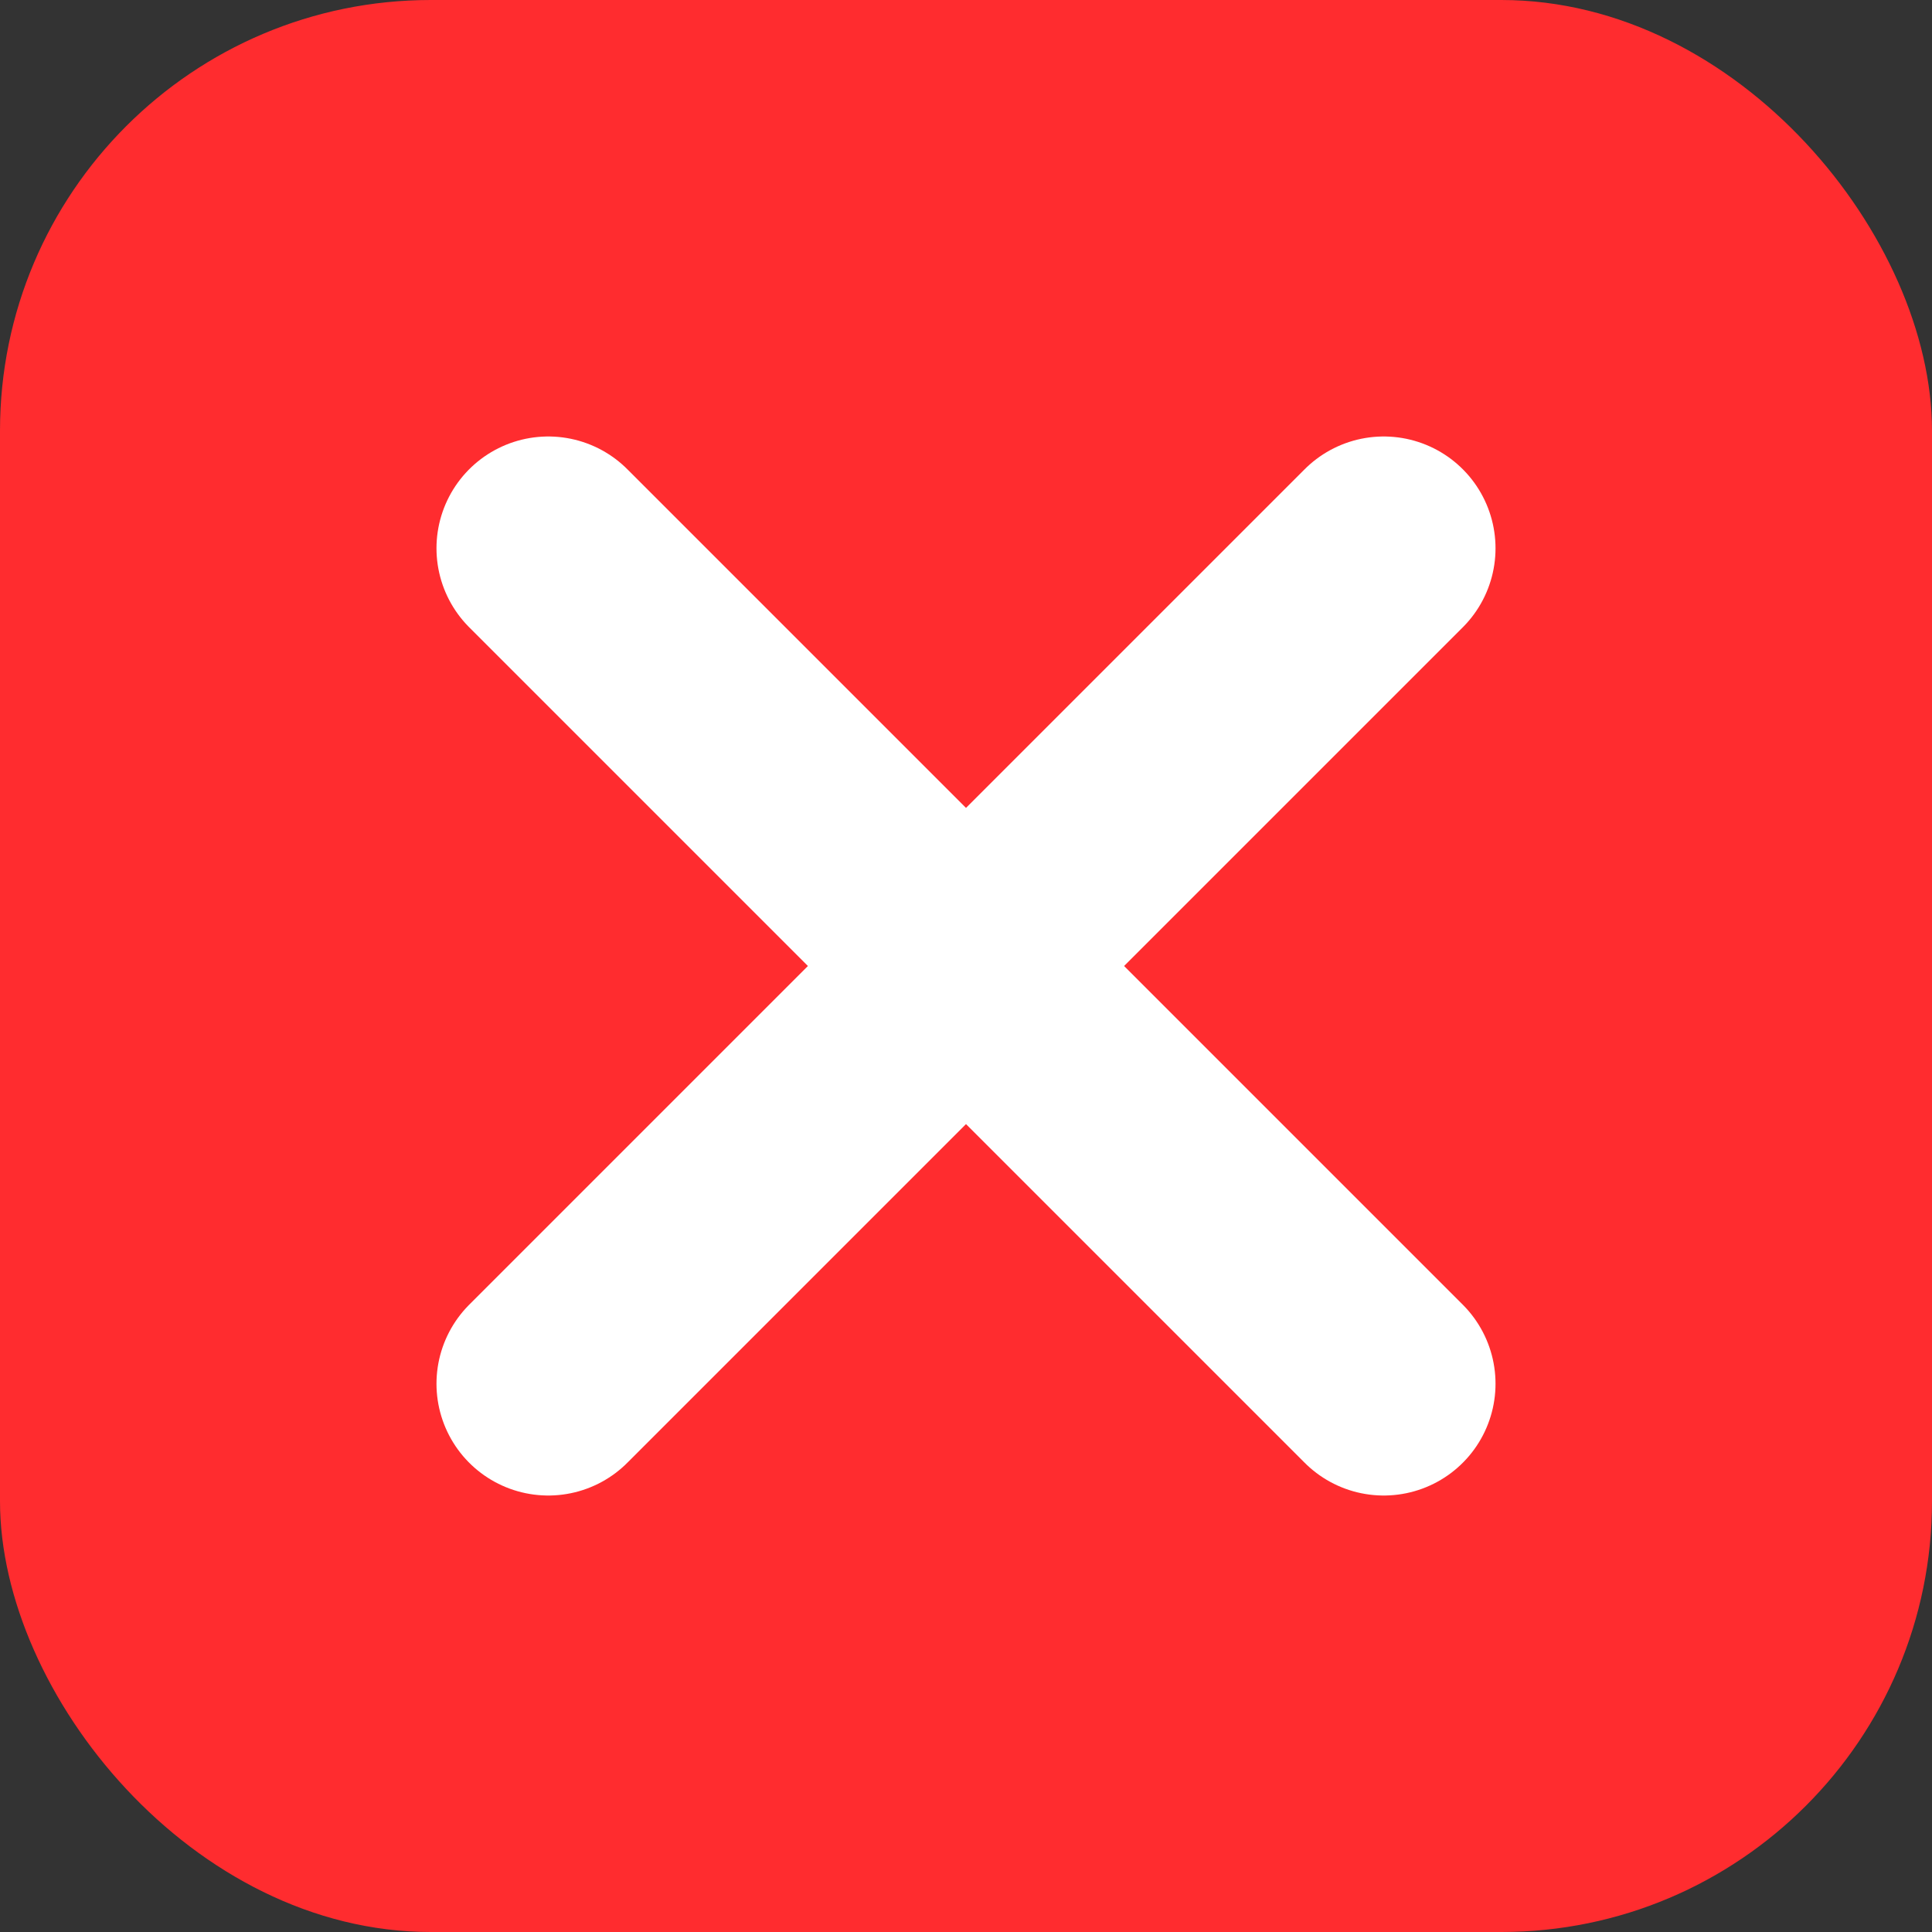
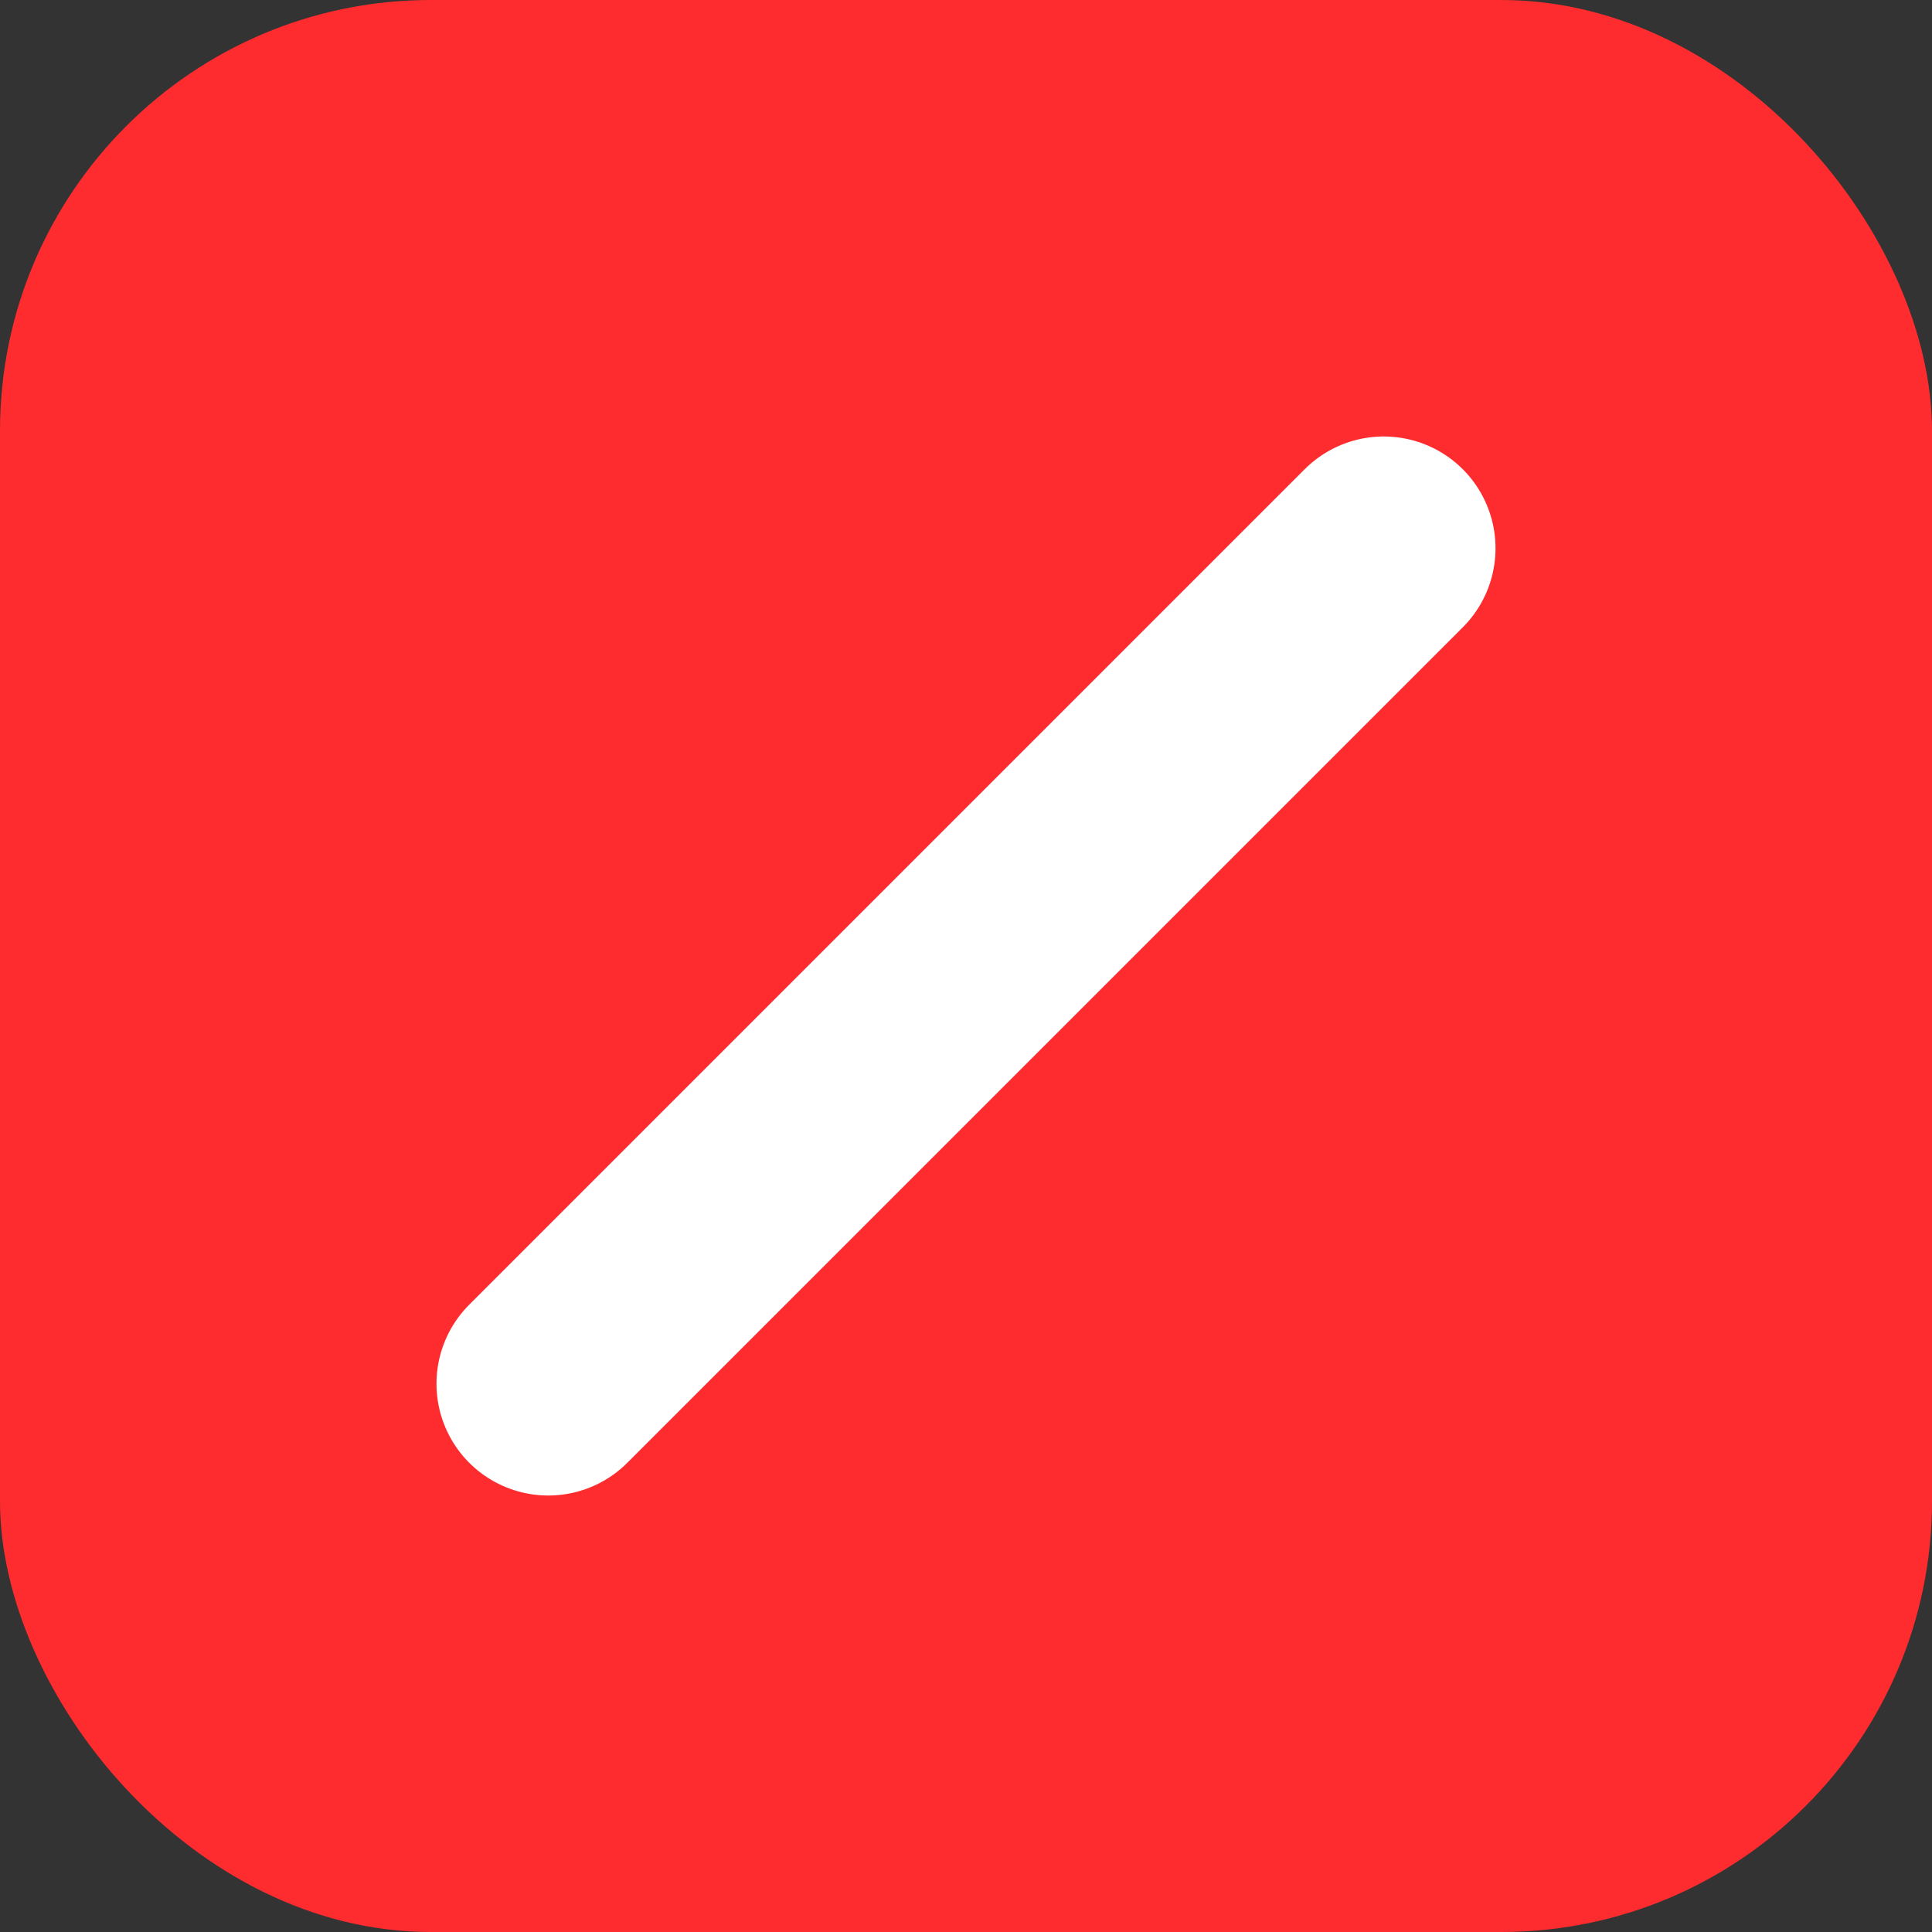
<svg xmlns="http://www.w3.org/2000/svg" width="148" height="148" viewBox="0 0 148 148" fill="none">
  <rect x="0" y="0" width="148" height="148" fill="#333333" stroke="none" />
  <rect width="148" height="148" rx="33" fill="#FF2C2F" />
-   <path d="M42 42L106 106" stroke="white" stroke-width="17.127" stroke-linecap="round" />
  <path d="M106 42L42 106" stroke="white" stroke-width="17.127" stroke-linecap="round" />
</svg>